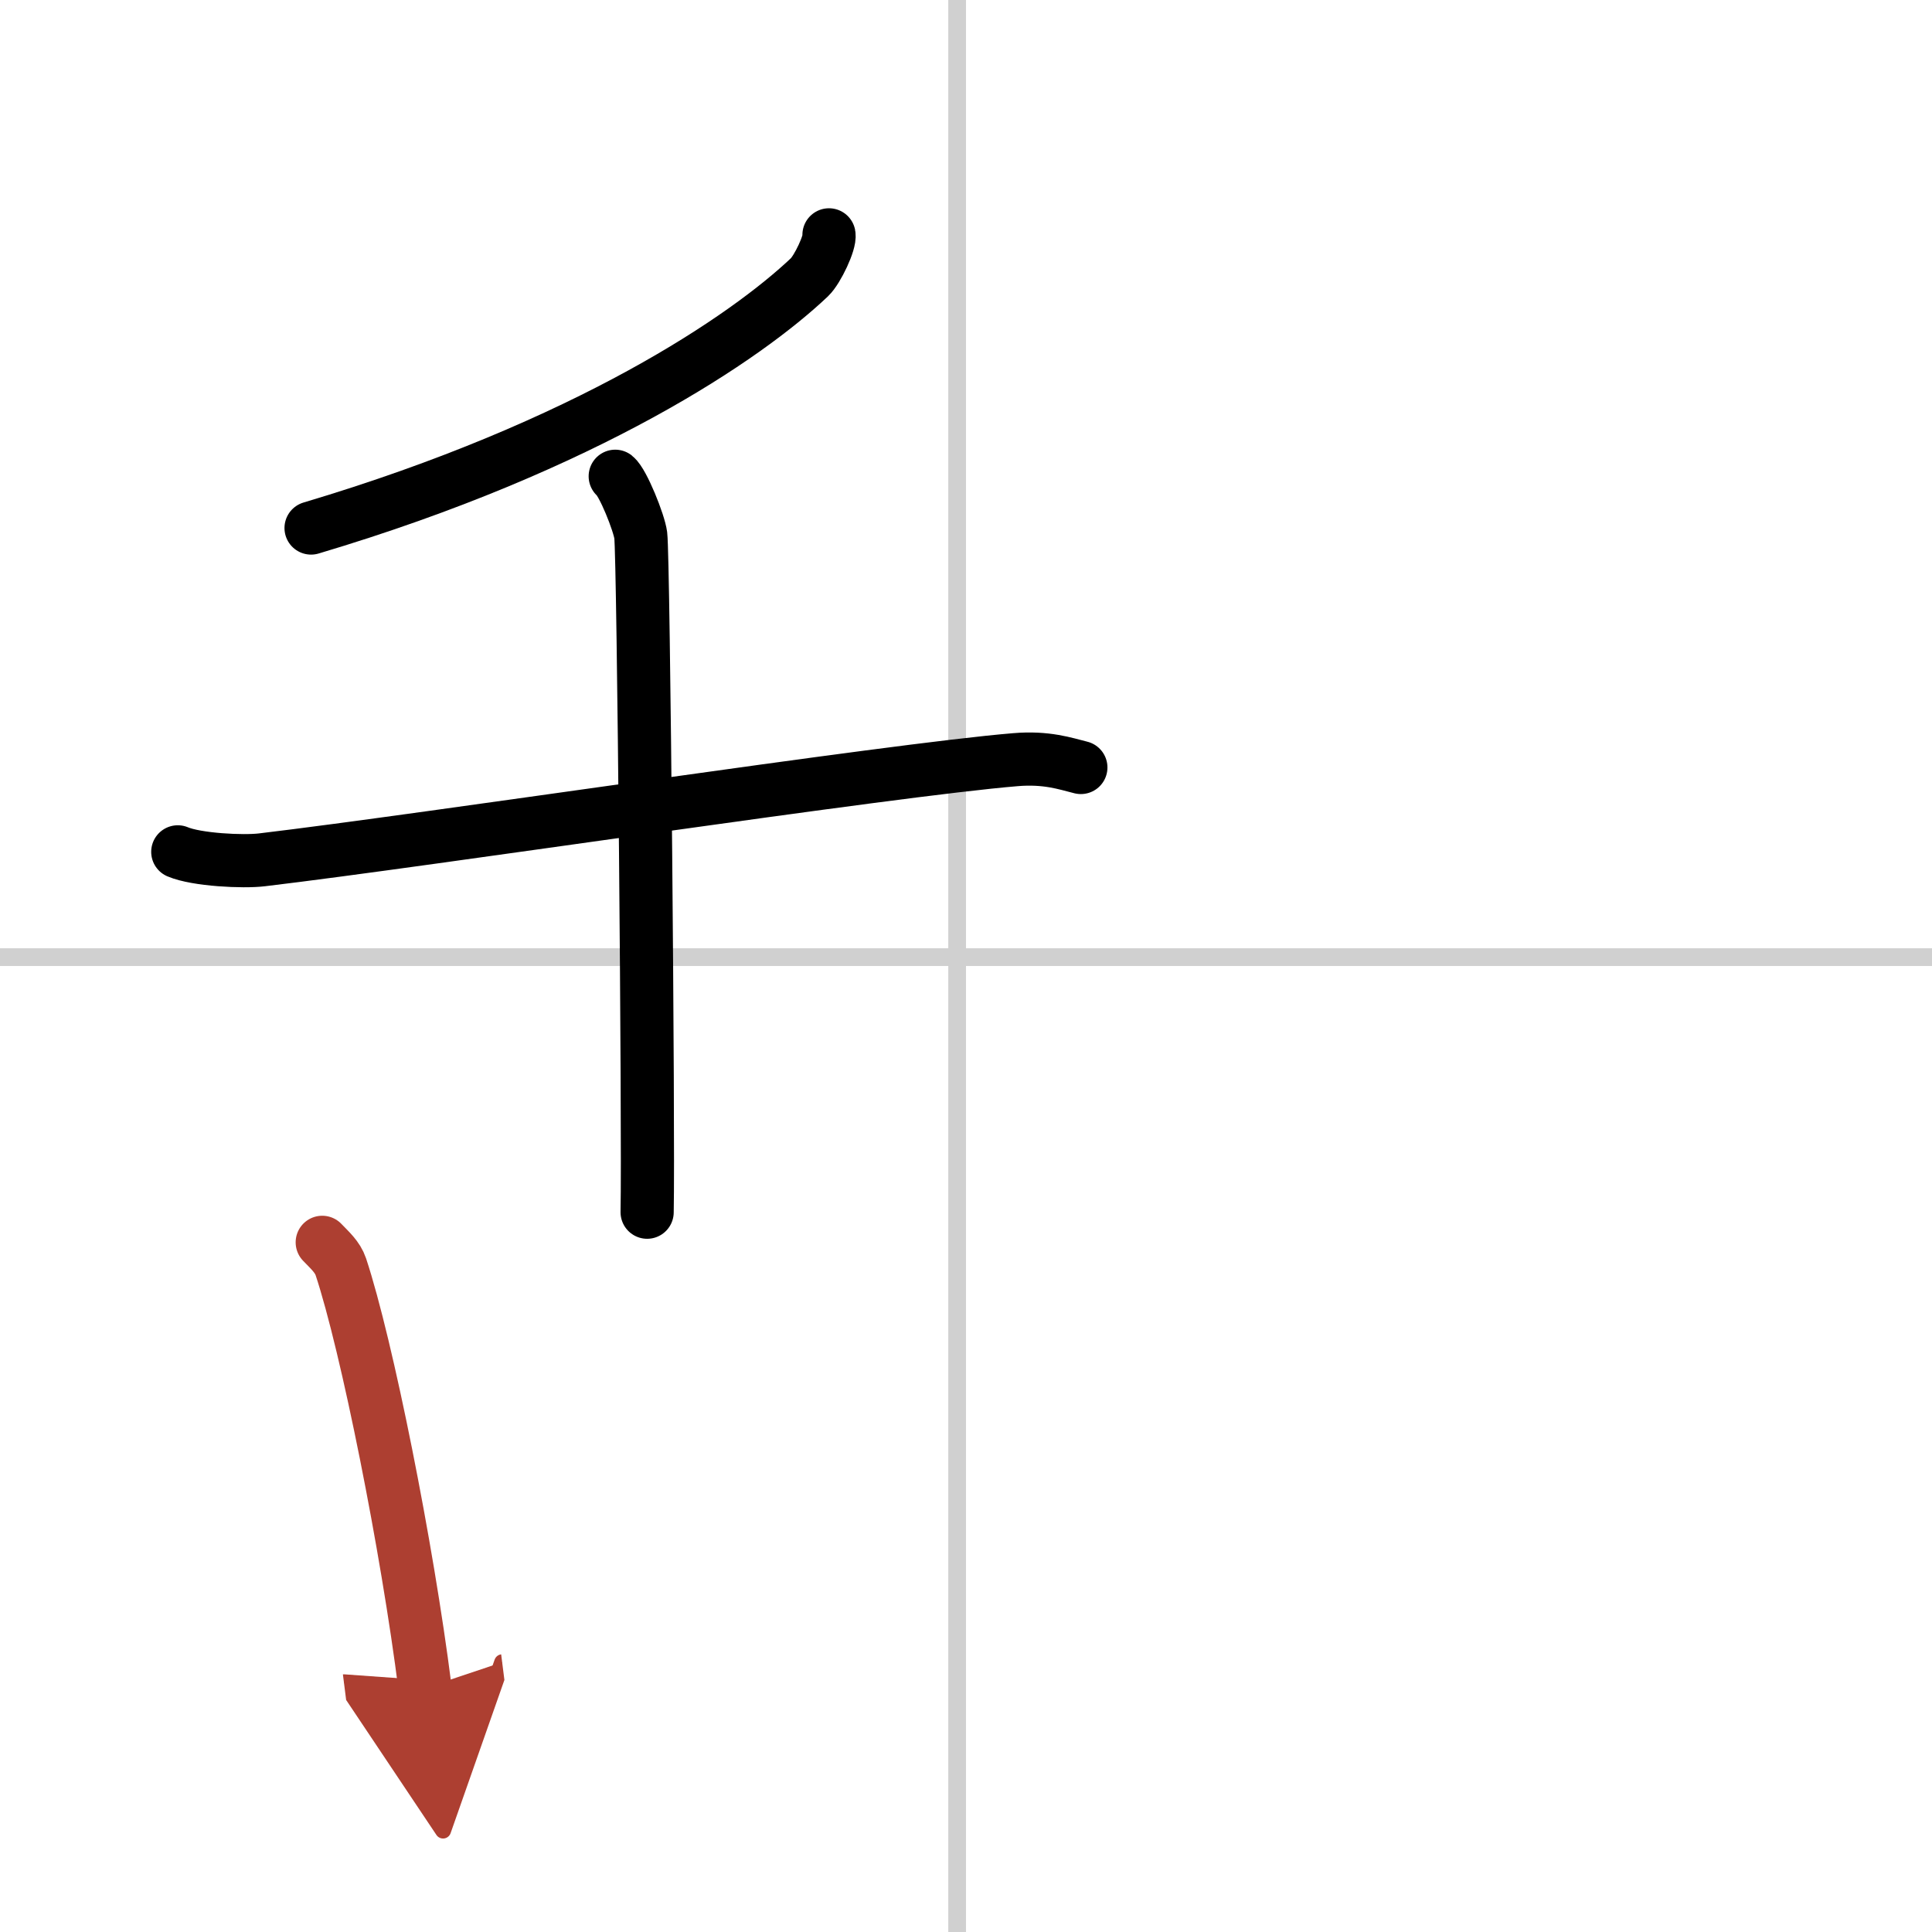
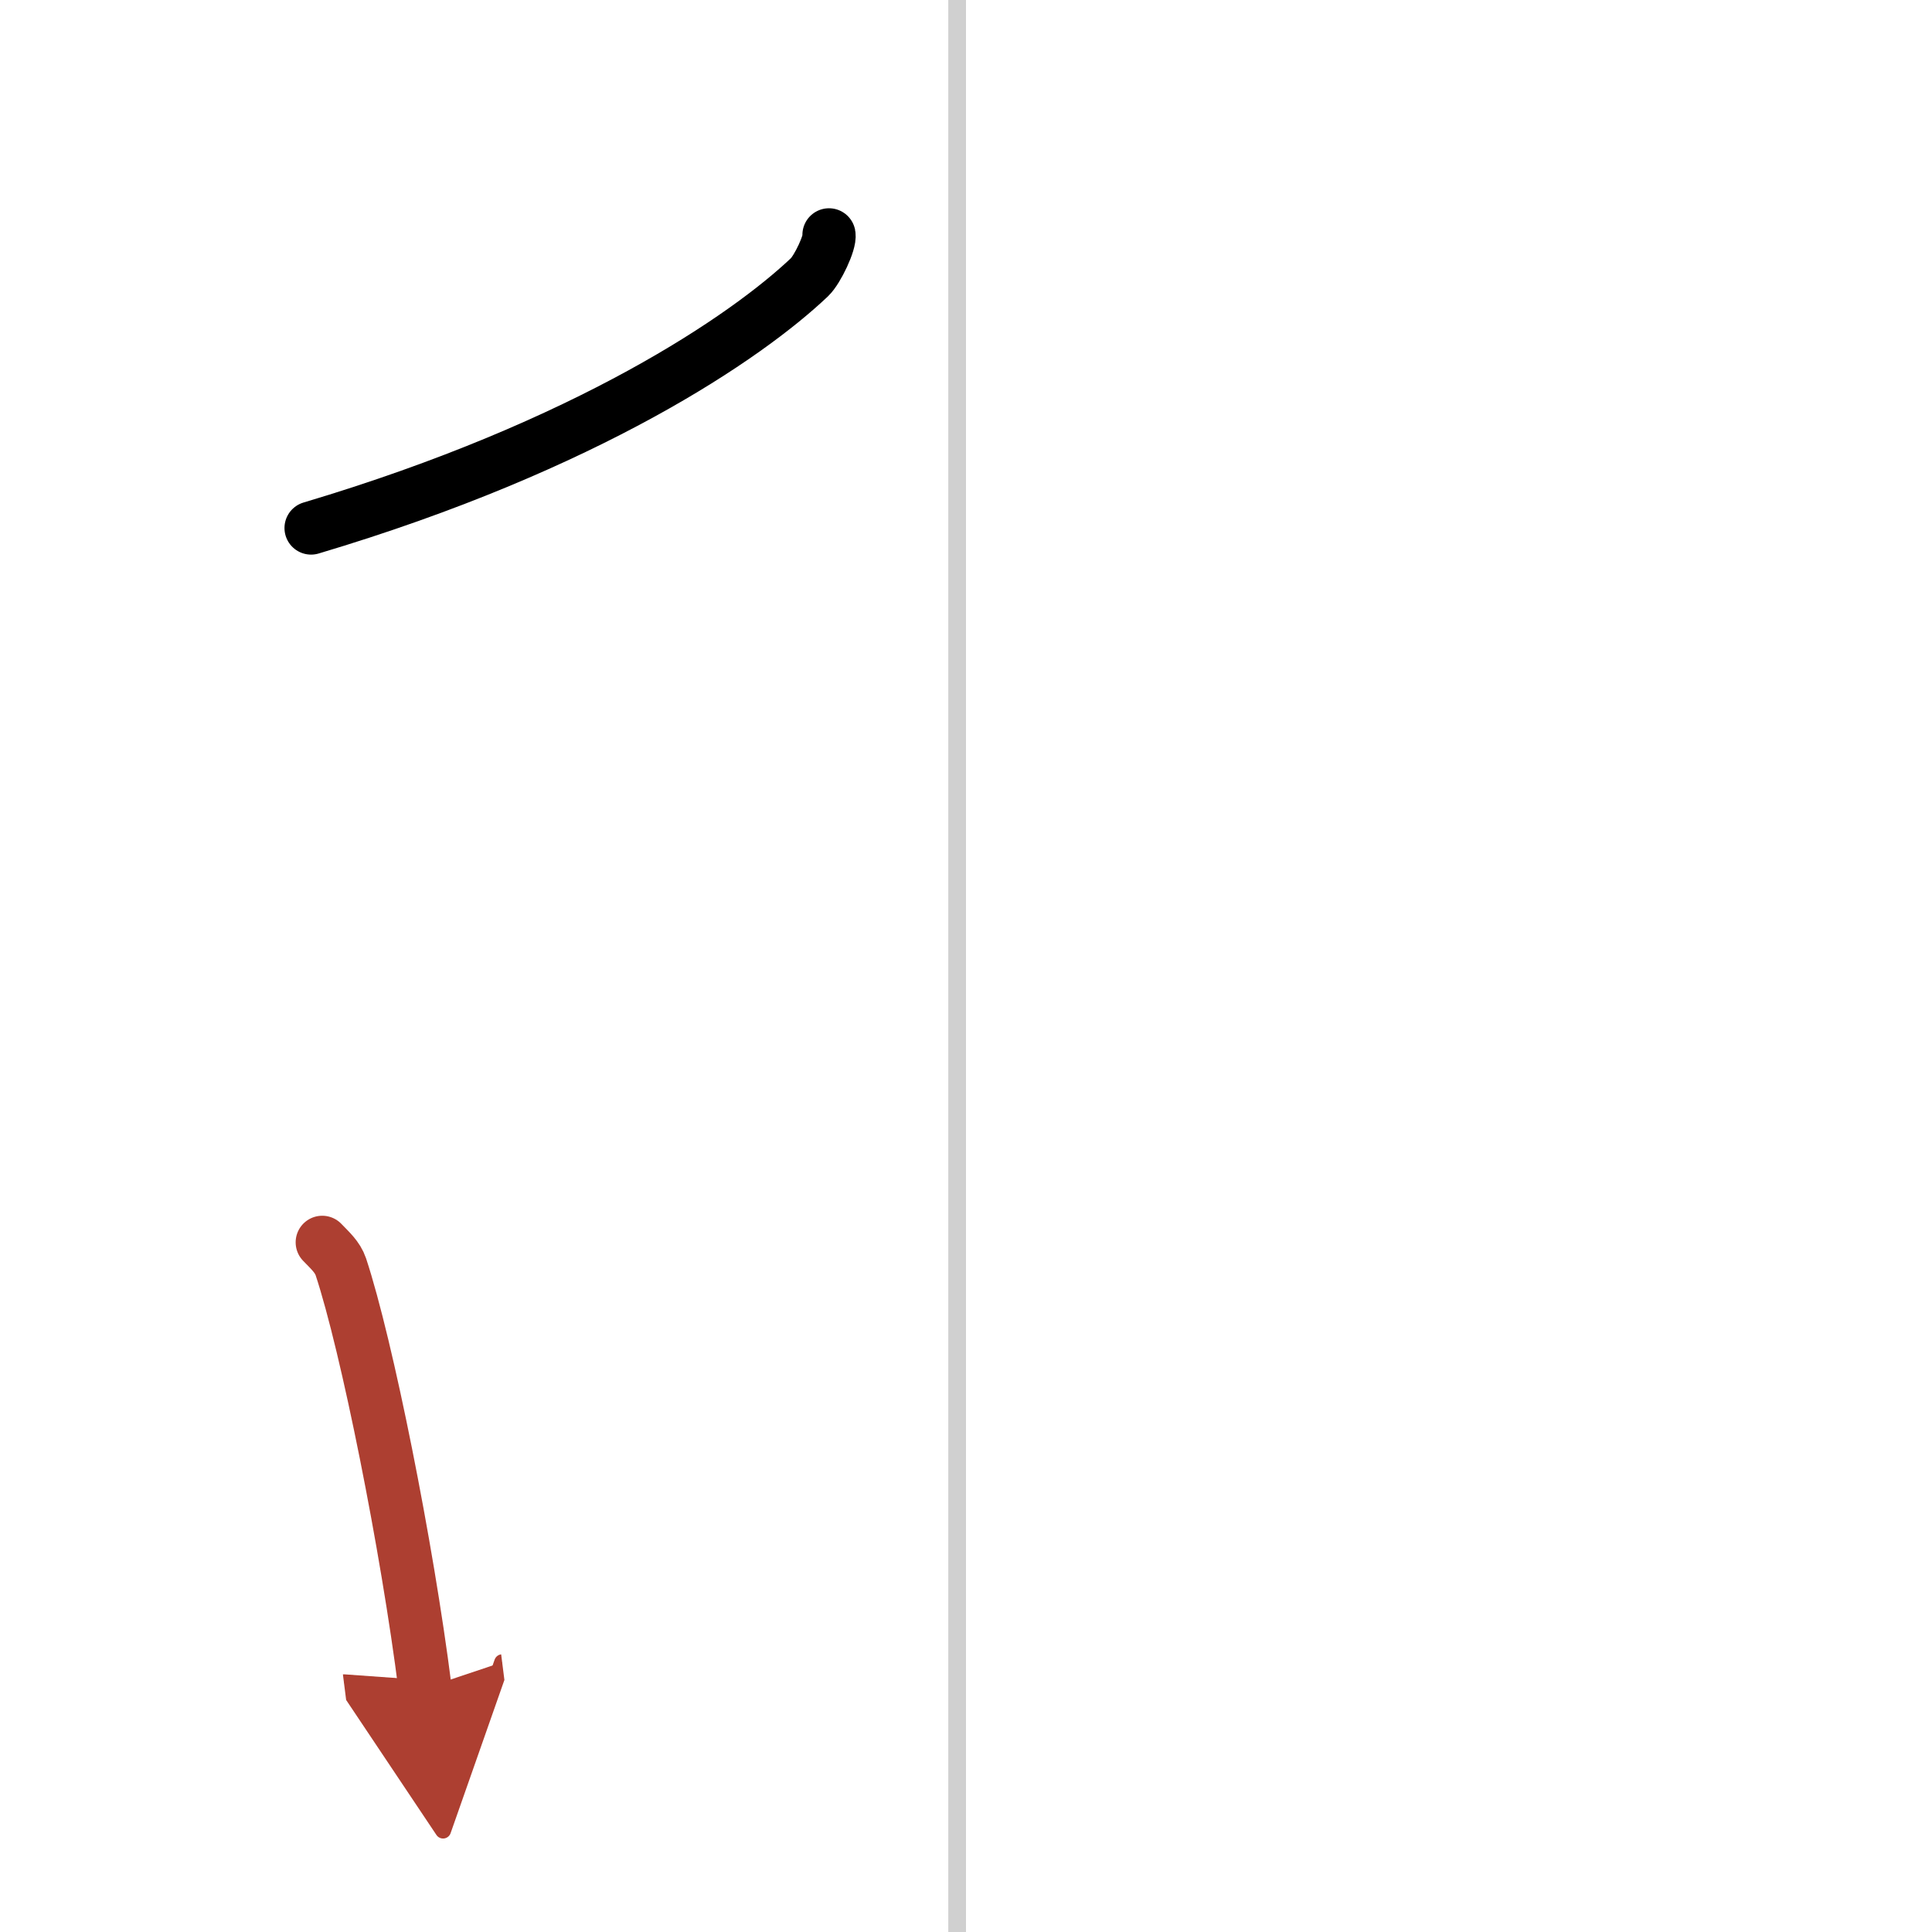
<svg xmlns="http://www.w3.org/2000/svg" width="400" height="400" viewBox="0 0 109 109">
  <defs>
    <marker id="a" markerWidth="4" orient="auto" refX="1" refY="5" viewBox="0 0 10 10">
      <polyline points="0 0 10 5 0 10 1 5" fill="#ad3f31" stroke="#ad3f31" />
    </marker>
  </defs>
  <g fill="none" stroke="#000" stroke-linecap="round" stroke-linejoin="round" stroke-width="3">
    <rect width="100%" height="100%" fill="#fff" stroke="#fff" />
    <line x1="54" x2="54" y2="109" stroke="#d0d0d0" stroke-width="1" />
-     <line x2="109" y1="54" y2="54" stroke="#d0d0d0" stroke-width="1" />
    <path d="m46.77 13.25c0.08 0.41-0.64 1.95-1.1 2.39-3.53 3.35-12.48 9.49-28.12 14.15" />
-     <path d="m10.03 48.06c1.06 0.45 3.69 0.58 4.75 0.45 9.35-1.11 35.47-5.07 42.5-5.65 1.76-0.15 2.82 0.22 3.7 0.44" />
-     <path d="m34.71 26.87c0.44 0.35 1.35 2.63 1.44 3.33 0.16 1.31 0.45 33.67 0.36 38.19" />
    <path d="m18.18 70.09c0.43 0.45 0.86 0.82 1.05 1.38 1.47 4.44 3.74 15.79 4.75 23.77" marker-end="url(#a)" stroke="#ad3f31" />
  </g>
</svg>